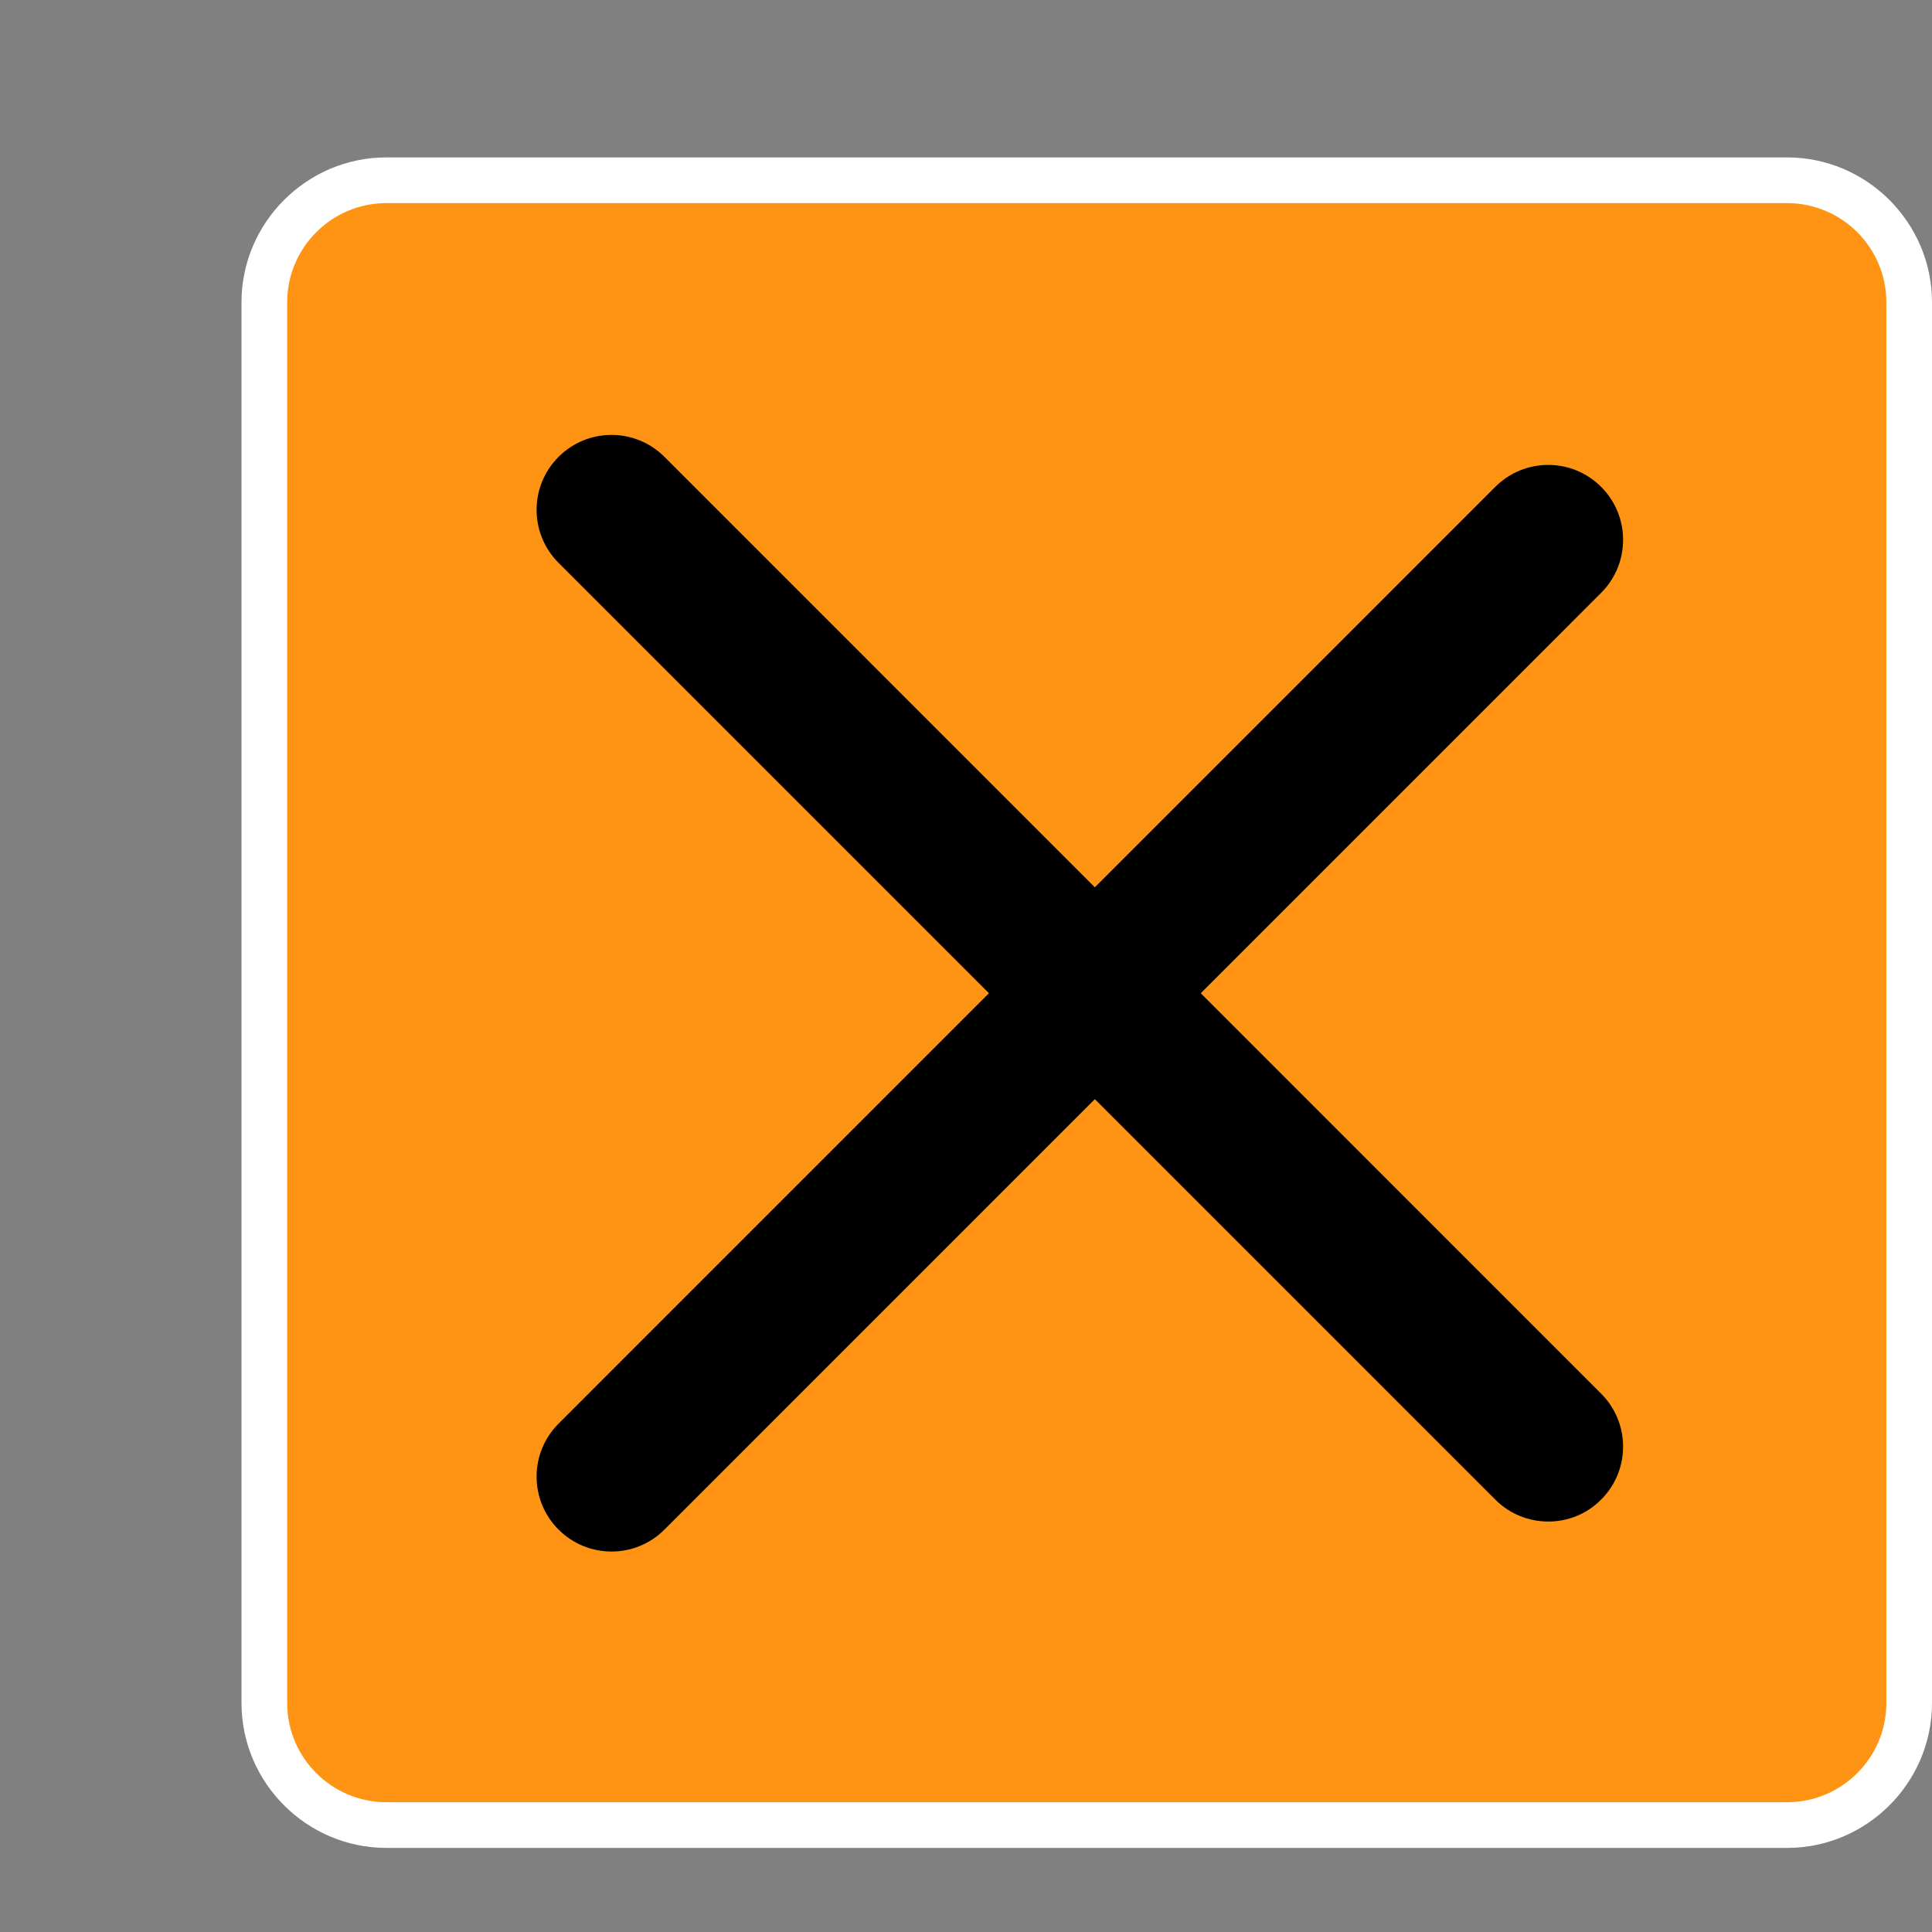
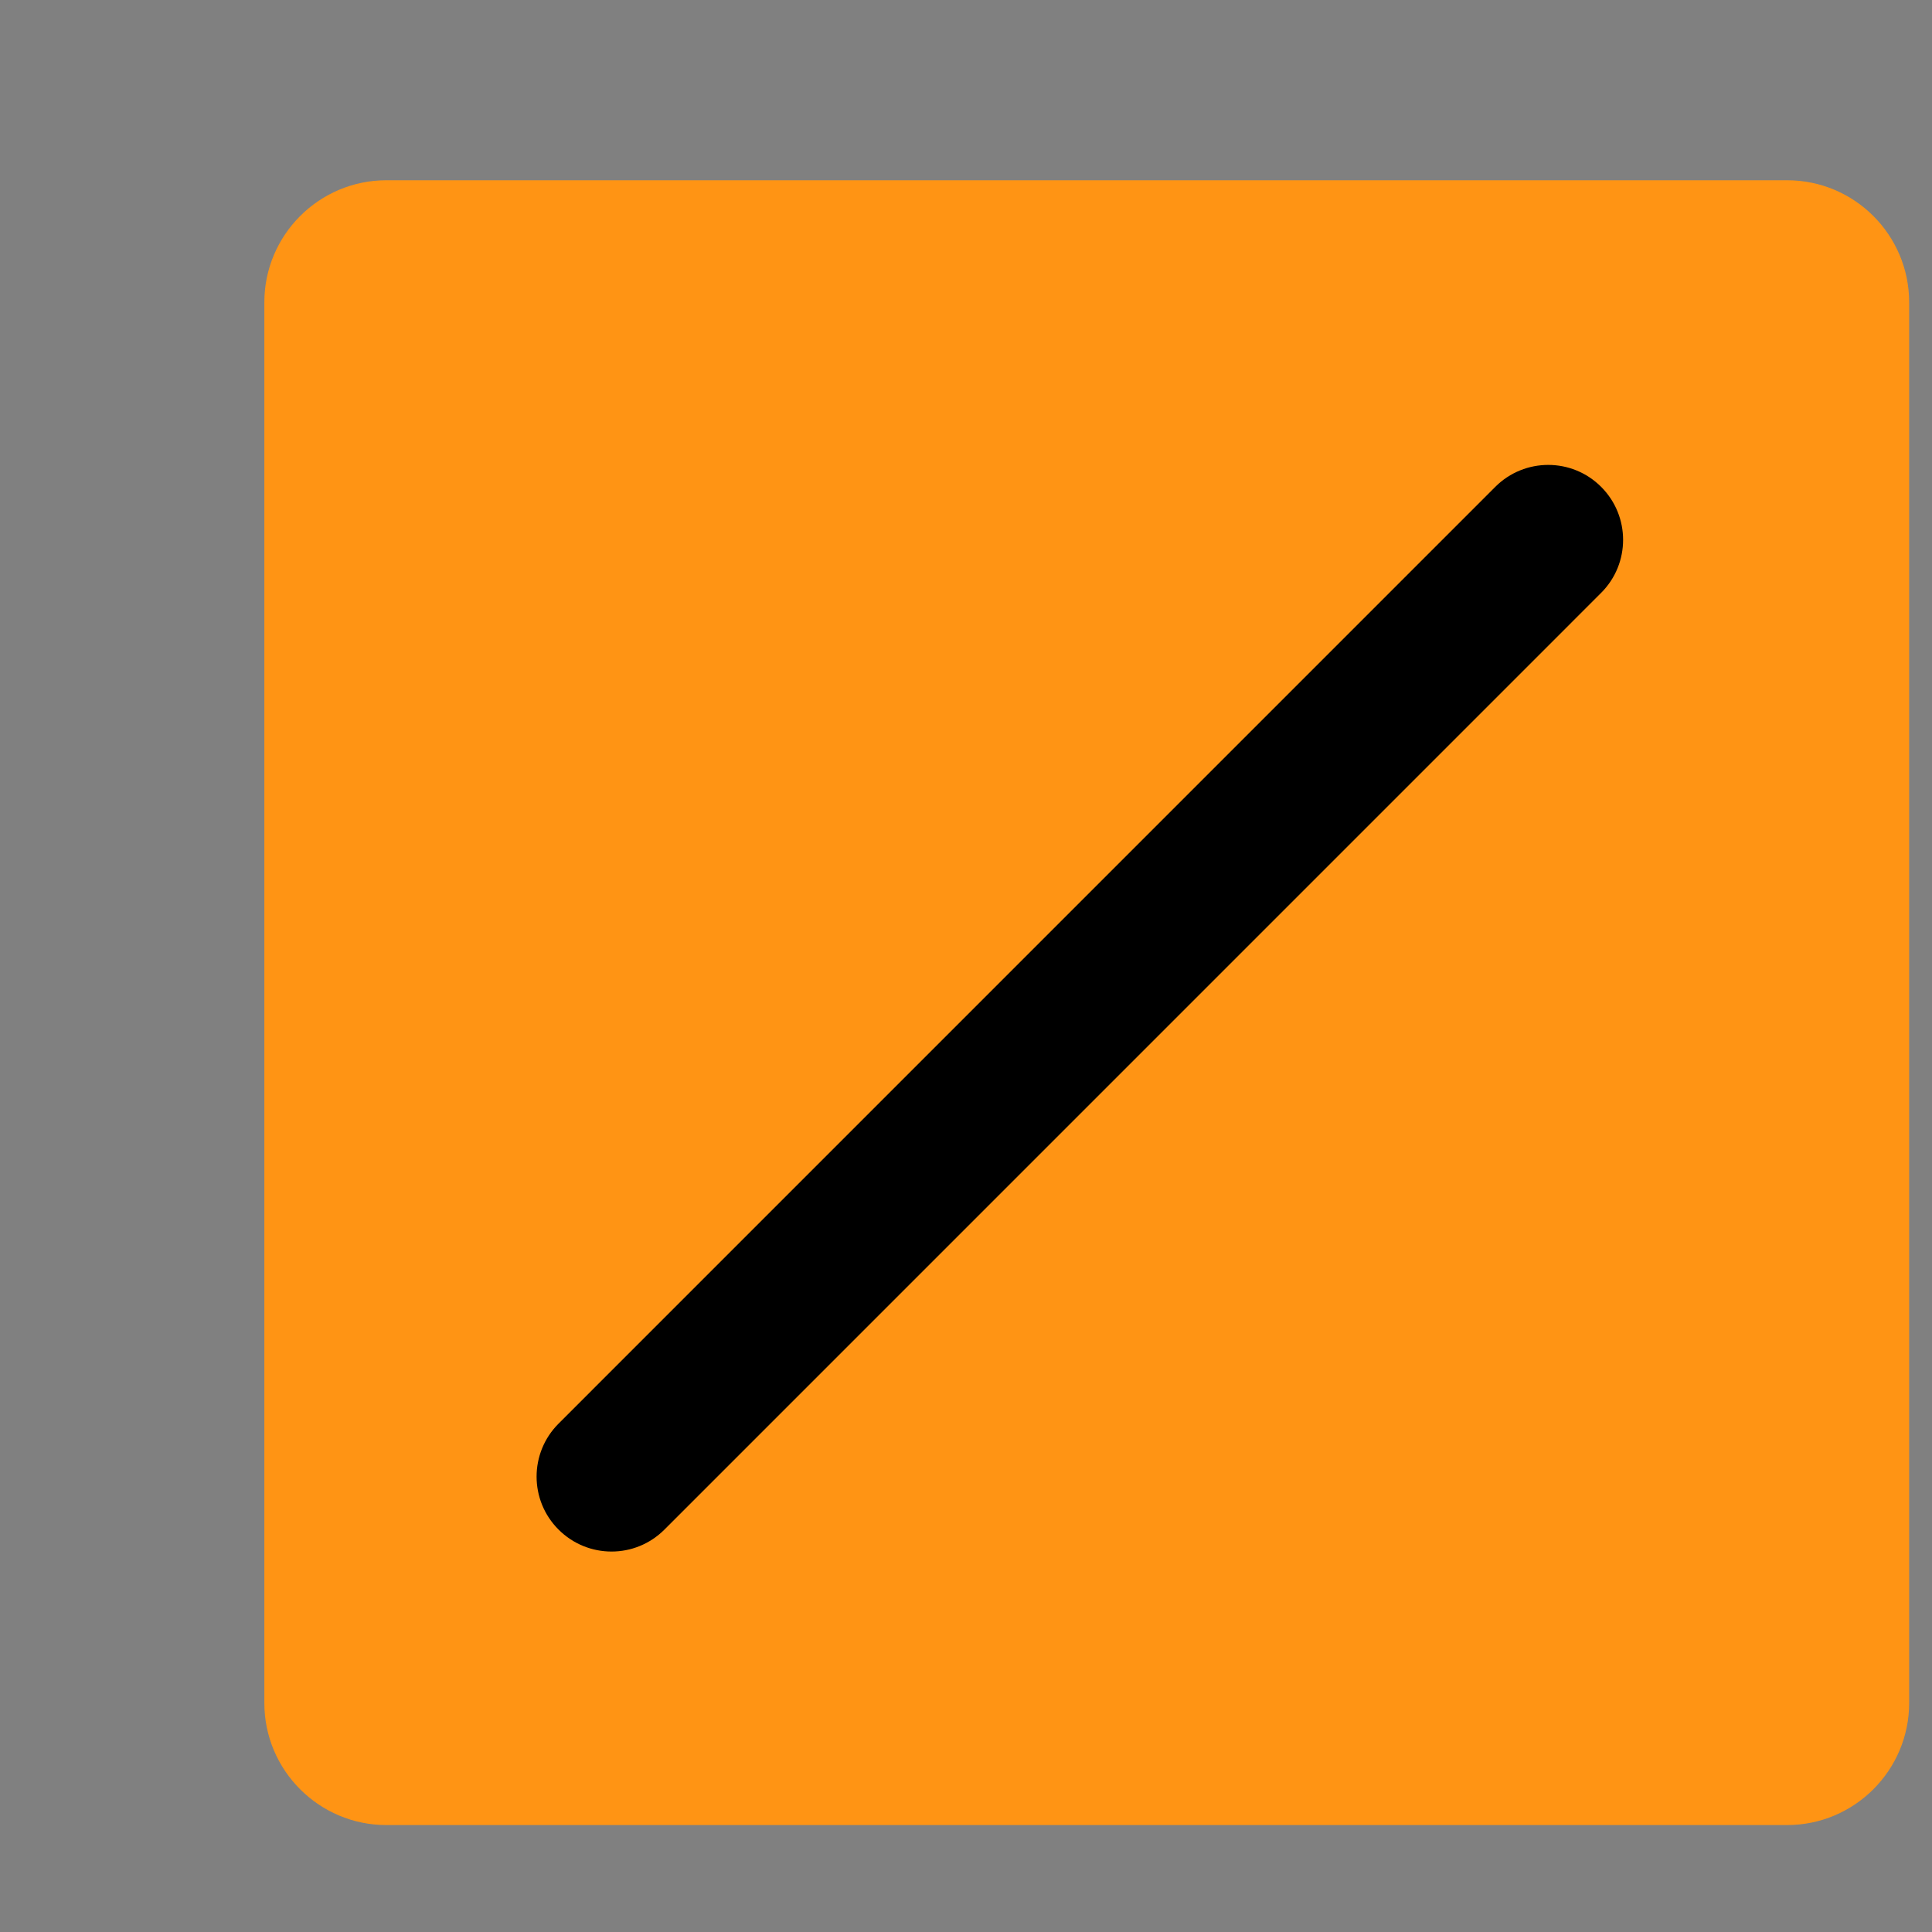
<svg xmlns="http://www.w3.org/2000/svg" version="1.1" id="レイヤー_1" x="0px" y="0px" width="40px" height="40px" viewBox="0 0 40 40" enable-background="new 0 0 40 40" xml:space="preserve">
  <rect x="0" y="0" width="40" height="40" fill="#808080" stroke="none" />
  <g>
    <path fill="#FF9414" d="M8,37.786c-1.394,0-2.527-1.134-2.527-2.527v-29c0-1.394,1.134-2.527,2.527-2.527h29   c1.395,0,2.527,1.133,2.527,2.527v29c0,1.394-1.135,2.527-2.527,2.527H8z" />
-     <path fill="#FFFFFF" d="M37,4.205c1.133,0,2.055,0.921,2.055,2.054v29c0,1.134-0.922,2.054-2.055,2.054H8   c-1.133,0-2.054-0.92-2.054-2.054v-29c0-1.133,0.921-2.054,2.054-2.054H37 M37,3.259H8c-1.65,0-3,1.35-3,3v29c0,1.65,1.35,3,3,3h29   c1.65,0,3-1.35,3-3v-29C40,4.609,38.65,3.259,37,3.259L37,3.259z" />
  </g>
  <g>
-     <path d="M32.057,31.502c-0.398,0-0.796-0.15-1.099-0.455L11.564,11.653c-0.606-0.606-0.606-1.588,0-2.194   c0.605-0.606,1.587-0.606,2.193,0L33.15,28.854c0.606,0.605,0.606,1.588,0,2.193C32.848,31.352,32.452,31.502,32.057,31.502z" />
    <path d="M12.661,32.123c-0.397,0-0.794-0.152-1.097-0.455c-0.606-0.605-0.606-1.587,0-2.193L30.958,10.08   c0.606-0.606,1.587-0.606,2.192,0c0.606,0.606,0.606,1.588,0,2.194L13.758,31.667C13.454,31.971,13.059,32.123,12.661,32.123z" />
  </g>
  <g id="ガイド" display="none">
</g>
</svg>